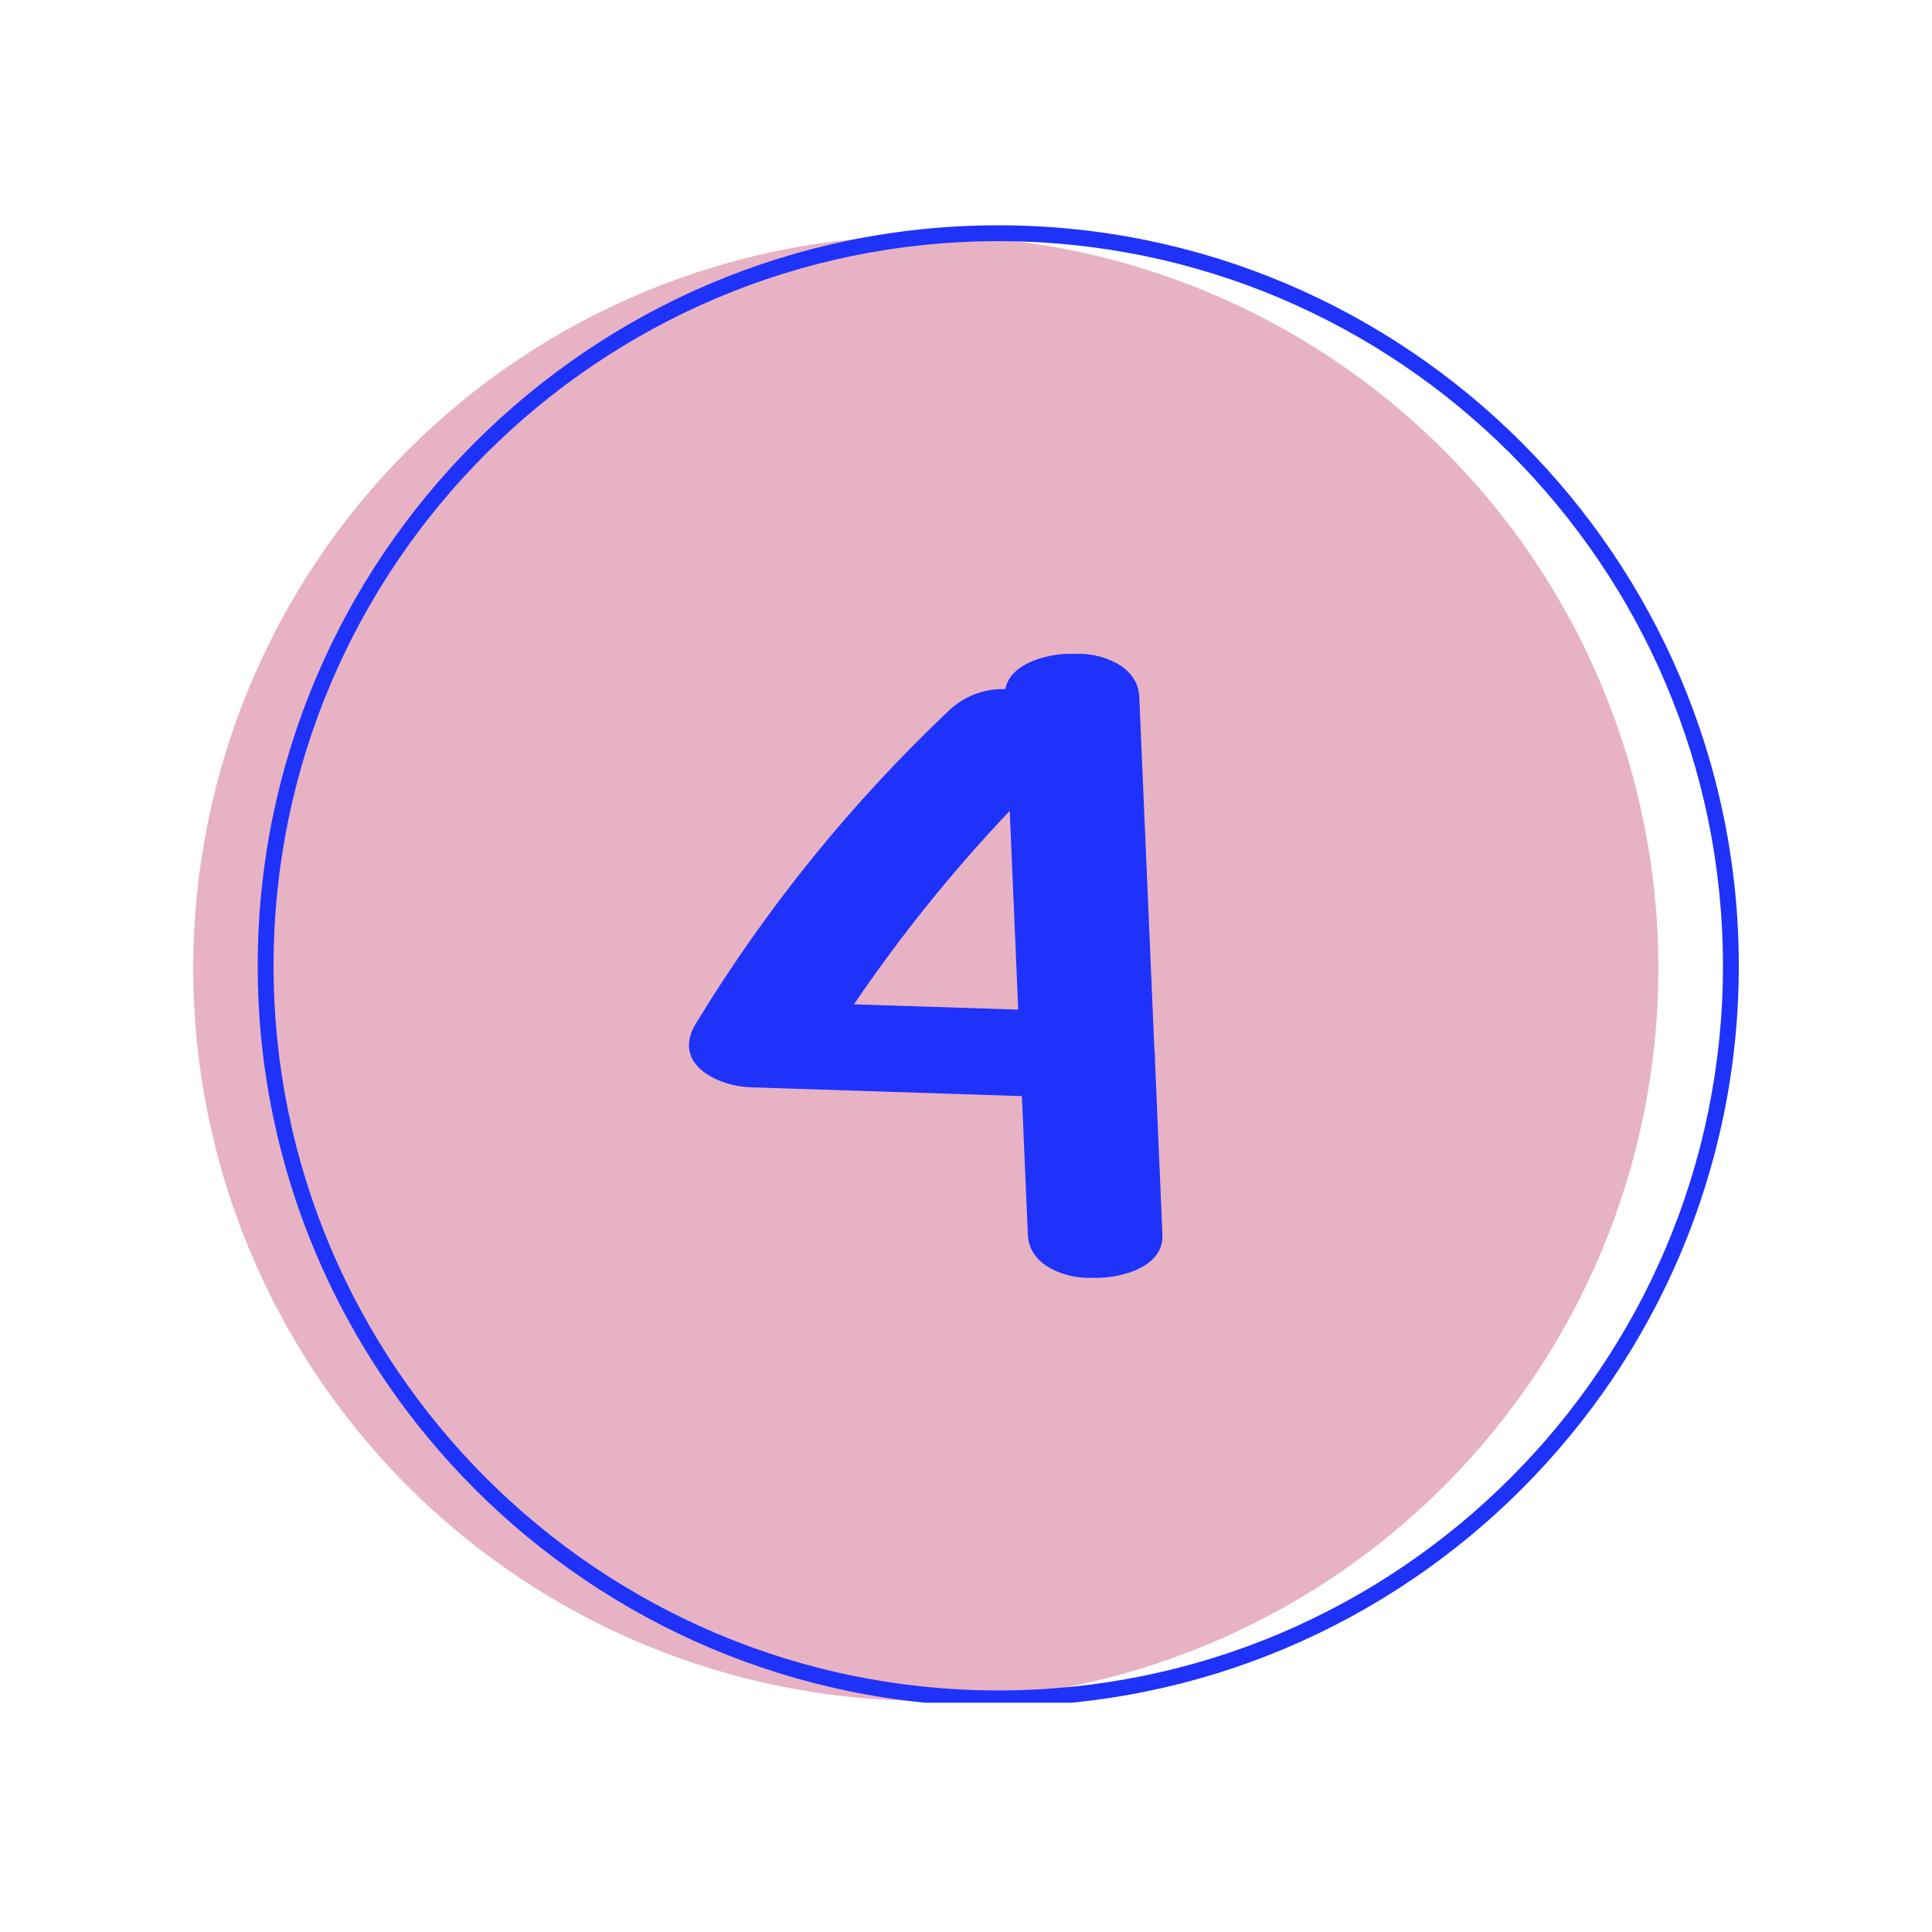
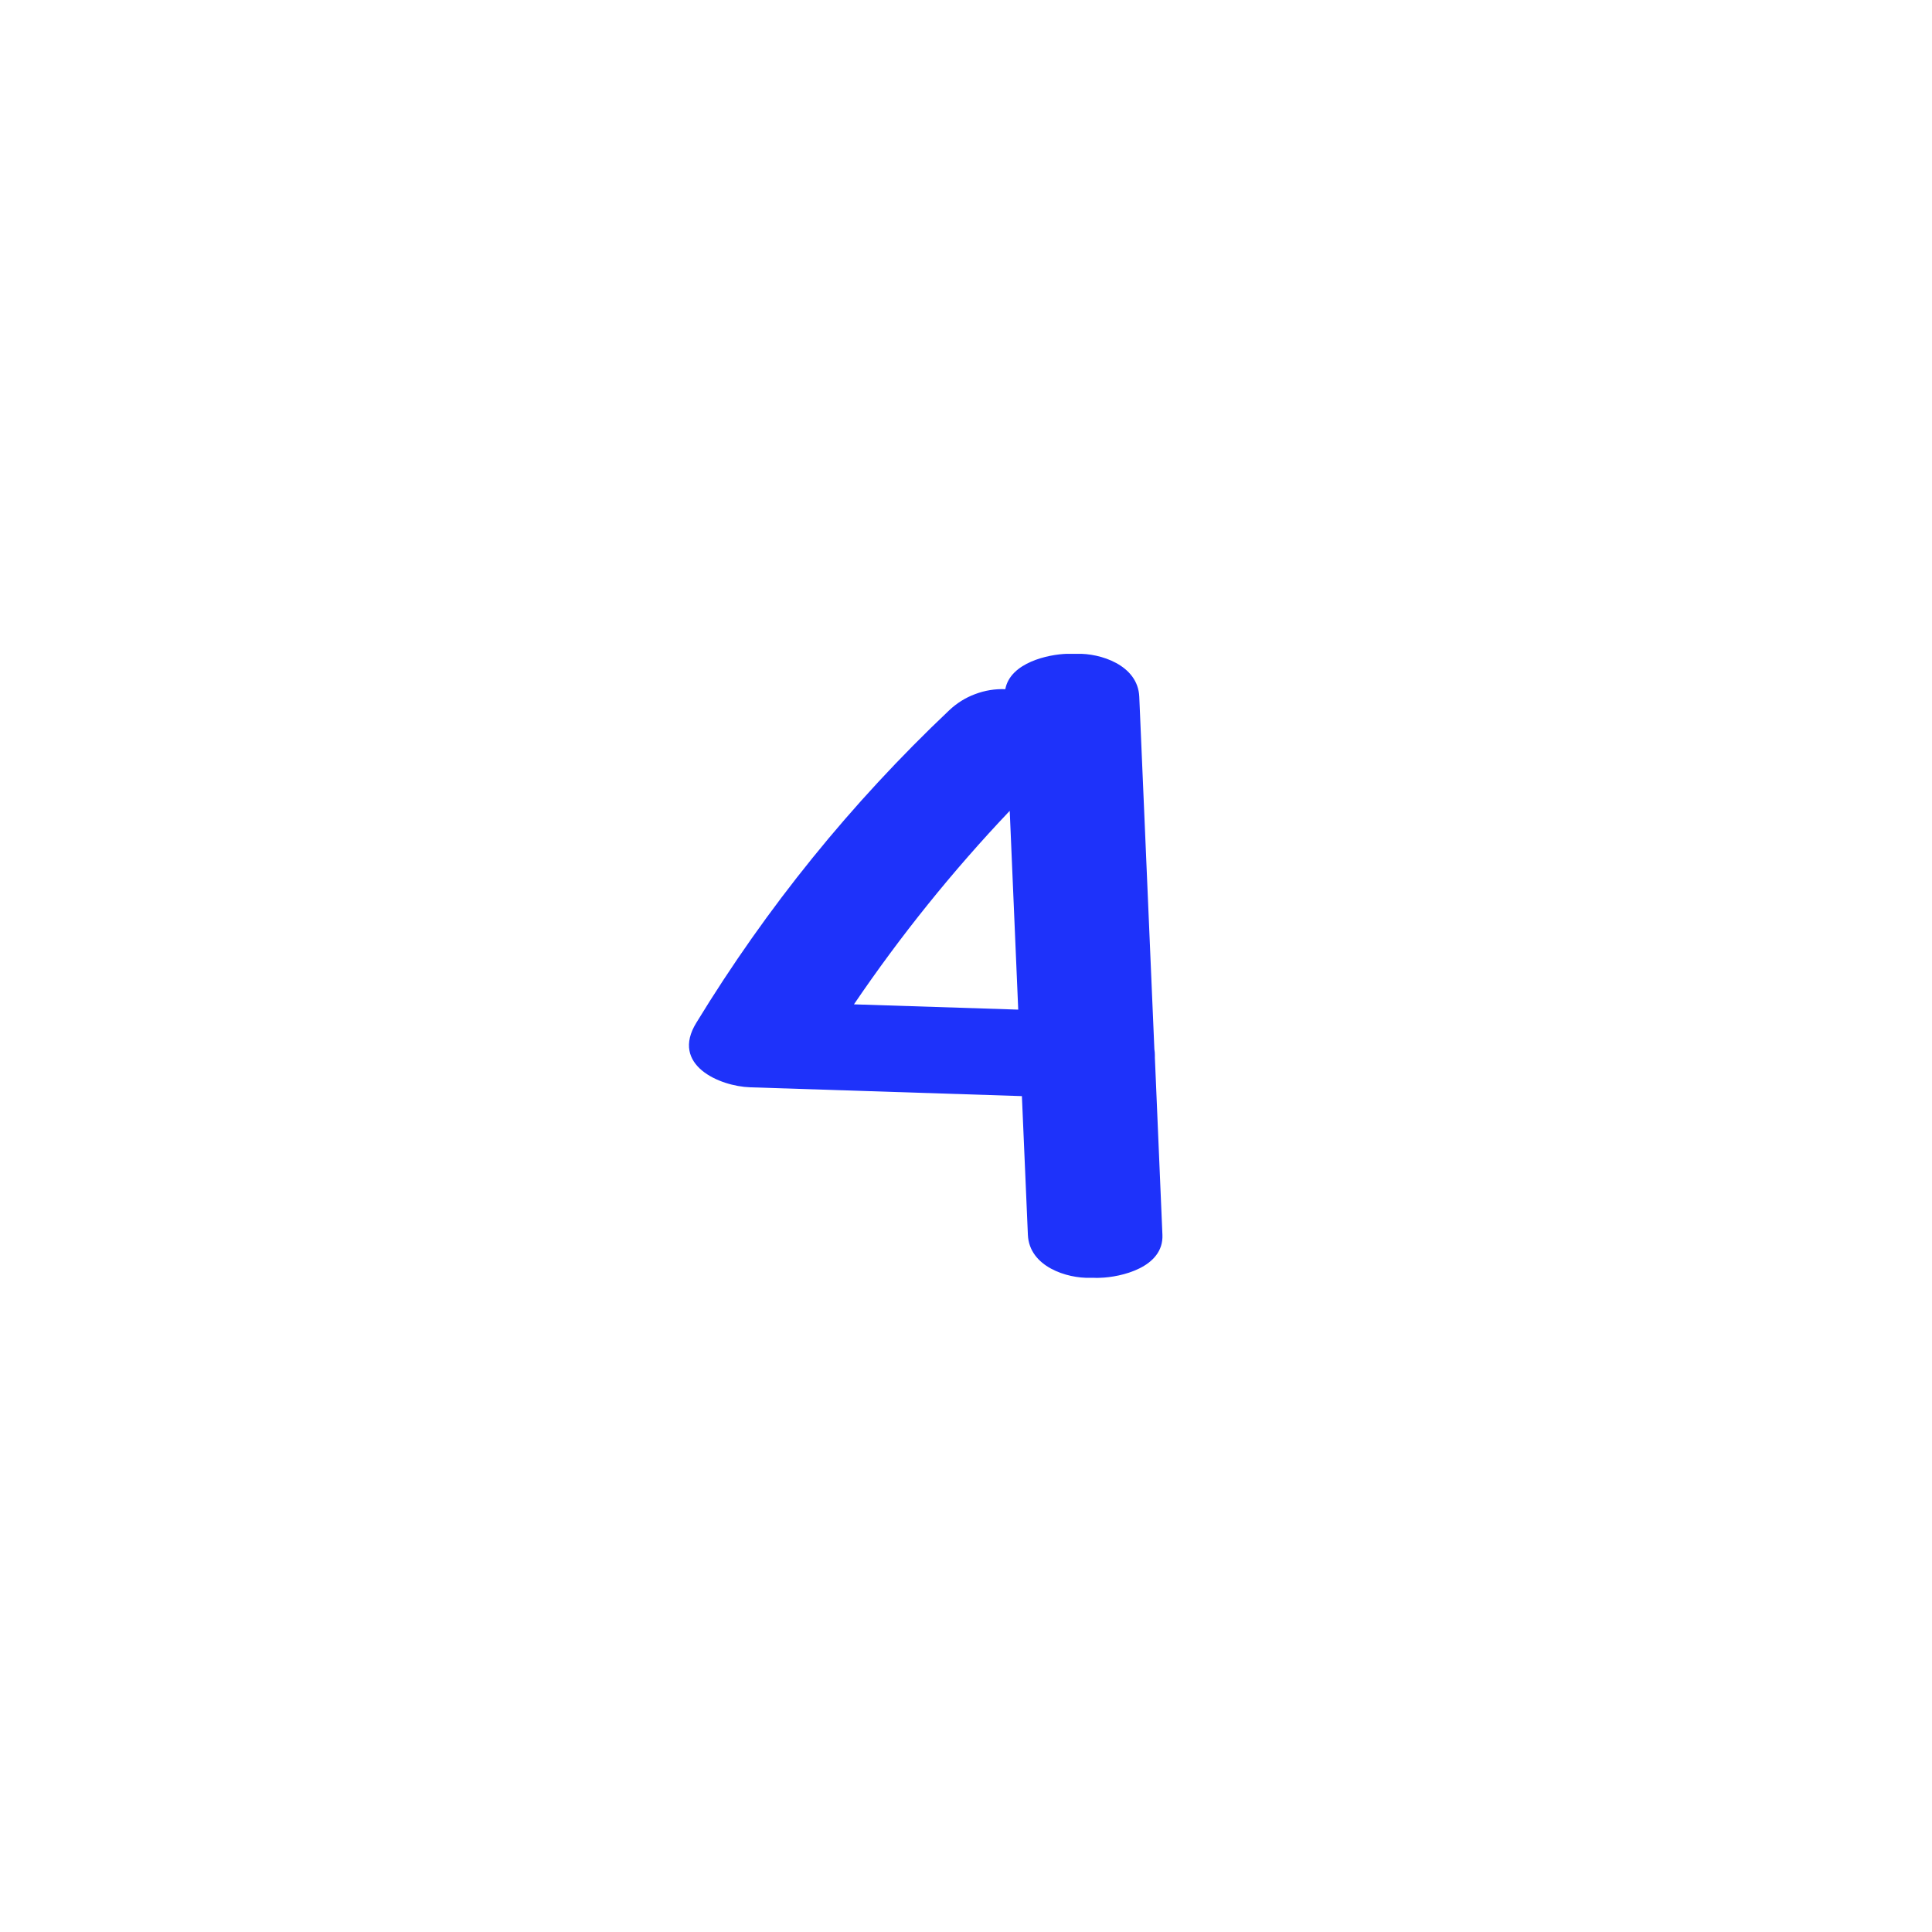
<svg xmlns="http://www.w3.org/2000/svg" width="200" zoomAndPan="magnify" viewBox="0 0 150 150" height="200" preserveAspectRatio="xMidYMid meet" version="1.2">
  <defs>
    <clipPath id="e70db08f26">
-       <path d="M 15 18 L 129 18 L 129 132.199 L 15 132.199 Z M 15 18 " />
-     </clipPath>
+       </clipPath>
    <clipPath id="b486b1f6fb">
-       <path d="M 20 17.449 L 135 17.449 L 135 132.199 L 20 132.199 Z M 20 17.449 " />
-     </clipPath>
+       </clipPath>
  </defs>
  <g id="8fbd485cd8">
    <g clip-rule="nonzero" clip-path="url(#e70db08f26)">
-       <path style=" stroke:none;fill-rule:nonzero;fill:#e7b2c4;fill-opacity:1;" d="M 128.758 75.176 C 128.758 77.039 128.668 78.895 128.484 80.75 C 128.301 82.605 128.027 84.445 127.664 86.273 C 127.301 88.098 126.852 89.902 126.309 91.688 C 125.77 93.469 125.141 95.223 124.43 96.941 C 123.715 98.664 122.922 100.344 122.043 101.988 C 121.164 103.629 120.207 105.227 119.172 106.777 C 118.137 108.324 117.027 109.82 115.848 111.258 C 114.664 112.699 113.418 114.078 112.098 115.395 C 110.781 116.711 109.402 117.961 107.965 119.145 C 106.523 120.324 105.027 121.434 103.48 122.469 C 101.93 123.504 100.336 124.461 98.691 125.34 C 97.051 126.215 95.367 127.012 93.645 127.727 C 91.926 128.438 90.172 129.062 88.391 129.605 C 86.609 130.145 84.805 130.598 82.977 130.961 C 81.148 131.324 79.309 131.598 77.453 131.781 C 75.602 131.965 73.742 132.055 71.879 132.055 C 70.016 132.055 68.156 131.965 66.305 131.781 C 64.449 131.598 62.609 131.324 60.781 130.961 C 58.957 130.598 57.152 130.145 55.367 129.605 C 53.586 129.062 51.832 128.438 50.113 127.727 C 48.391 127.012 46.711 126.215 45.066 125.34 C 43.422 124.461 41.828 123.504 40.277 122.469 C 38.73 121.434 37.234 120.324 35.797 119.145 C 34.355 117.961 32.977 116.711 31.66 115.395 C 30.344 114.078 29.094 112.699 27.91 111.258 C 26.73 109.82 25.621 108.324 24.586 106.777 C 23.551 105.227 22.594 103.629 21.715 101.988 C 20.84 100.344 20.043 98.664 19.328 96.941 C 18.617 95.223 17.988 93.469 17.449 91.688 C 16.91 89.902 16.457 88.098 16.094 86.273 C 15.73 84.445 15.457 82.605 15.273 80.75 C 15.09 78.895 15 77.039 15 75.176 C 15 73.312 15.09 71.453 15.273 69.602 C 15.457 67.746 15.73 65.906 16.094 64.078 C 16.457 62.25 16.91 60.445 17.449 58.664 C 17.988 56.883 18.617 55.129 19.328 53.41 C 20.043 51.688 20.84 50.004 21.715 48.363 C 22.594 46.719 23.551 45.125 24.586 43.574 C 25.621 42.027 26.73 40.531 27.91 39.09 C 29.094 37.652 30.344 36.273 31.66 34.957 C 32.977 33.637 34.355 32.391 35.797 31.207 C 37.234 30.023 38.73 28.918 40.277 27.883 C 41.828 26.848 43.422 25.891 45.066 25.012 C 46.711 24.133 48.391 23.34 50.113 22.625 C 51.832 21.914 53.586 21.285 55.367 20.746 C 57.152 20.203 58.957 19.754 60.781 19.391 C 62.609 19.027 64.449 18.754 66.305 18.57 C 68.156 18.387 70.016 18.297 71.879 18.297 C 73.742 18.297 75.602 18.387 77.453 18.57 C 79.309 18.754 81.148 19.027 82.977 19.391 C 84.805 19.754 86.609 20.203 88.391 20.746 C 90.172 21.285 91.926 21.914 93.645 22.625 C 95.367 23.34 97.051 24.133 98.691 25.012 C 100.336 25.891 101.93 26.848 103.48 27.883 C 105.027 28.918 106.523 30.023 107.965 31.207 C 109.402 32.391 110.781 33.637 112.098 34.957 C 113.418 36.273 114.664 37.652 115.848 39.09 C 117.027 40.531 118.137 42.027 119.172 43.574 C 120.207 45.125 121.164 46.719 122.043 48.363 C 122.922 50.004 123.715 51.688 124.43 53.41 C 125.141 55.129 125.77 56.883 126.309 58.664 C 126.852 60.445 127.301 62.25 127.664 64.078 C 128.027 65.906 128.301 67.746 128.484 69.602 C 128.668 71.453 128.758 73.312 128.758 75.176 Z M 128.758 75.176 " />
-     </g>
+       </g>
    <g clip-rule="nonzero" clip-path="url(#b486b1f6fb)">
-       <path style=" stroke:none;fill-rule:nonzero;fill:#1e32fa;fill-opacity:1;" d="M 77.504 18.723 C 46.477 18.723 21.238 43.961 21.238 74.988 C 21.238 106.012 46.477 131.246 77.504 131.246 C 108.527 131.246 133.77 106.012 133.77 74.988 C 133.77 43.961 108.527 18.723 77.504 18.723 Z M 77.504 132.477 C 45.801 132.477 20.008 106.676 20.008 74.988 C 20.008 43.301 45.801 17.492 77.504 17.492 C 109.203 17.492 135 43.297 135 74.988 C 135 106.68 109.199 132.477 77.504 132.477 Z M 77.504 132.477 " />
-     </g>
+       </g>
    <path style=" stroke:none;fill-rule:nonzero;fill:#1e32fa;fill-opacity:1;" d="M 90.25 95.871 L 89.664 82.113 C 89.664 82.047 89.664 81.98 89.664 81.918 C 89.664 81.766 89.652 81.613 89.625 81.461 C 89.238 72.34 88.848 63.219 88.453 54.098 C 88.348 51.609 85.383 50.707 83.629 50.762 L 83.367 50.762 C 83.18 50.762 83 50.762 82.832 50.762 C 81.406 50.805 78.441 51.434 78.051 53.508 C 77.246 53.477 76.465 53.605 75.707 53.891 C 74.953 54.172 74.281 54.594 73.695 55.148 C 66.078 62.359 59.535 70.441 54.07 79.395 C 52.023 82.695 55.883 84.34 58.242 84.418 L 79.34 85.102 C 79.496 88.691 79.652 92.281 79.805 95.871 C 79.91 98.359 82.875 99.266 84.629 99.207 L 84.891 99.207 C 85.07 99.219 85.25 99.219 85.426 99.207 C 86.98 99.164 90.359 98.422 90.25 95.871 Z M 79.055 78.387 L 66.301 77.977 C 69.922 72.641 73.957 67.633 78.395 62.953 C 78.617 68.102 78.836 73.246 79.055 78.387 Z M 79.055 78.387 " />
  </g>
</svg>